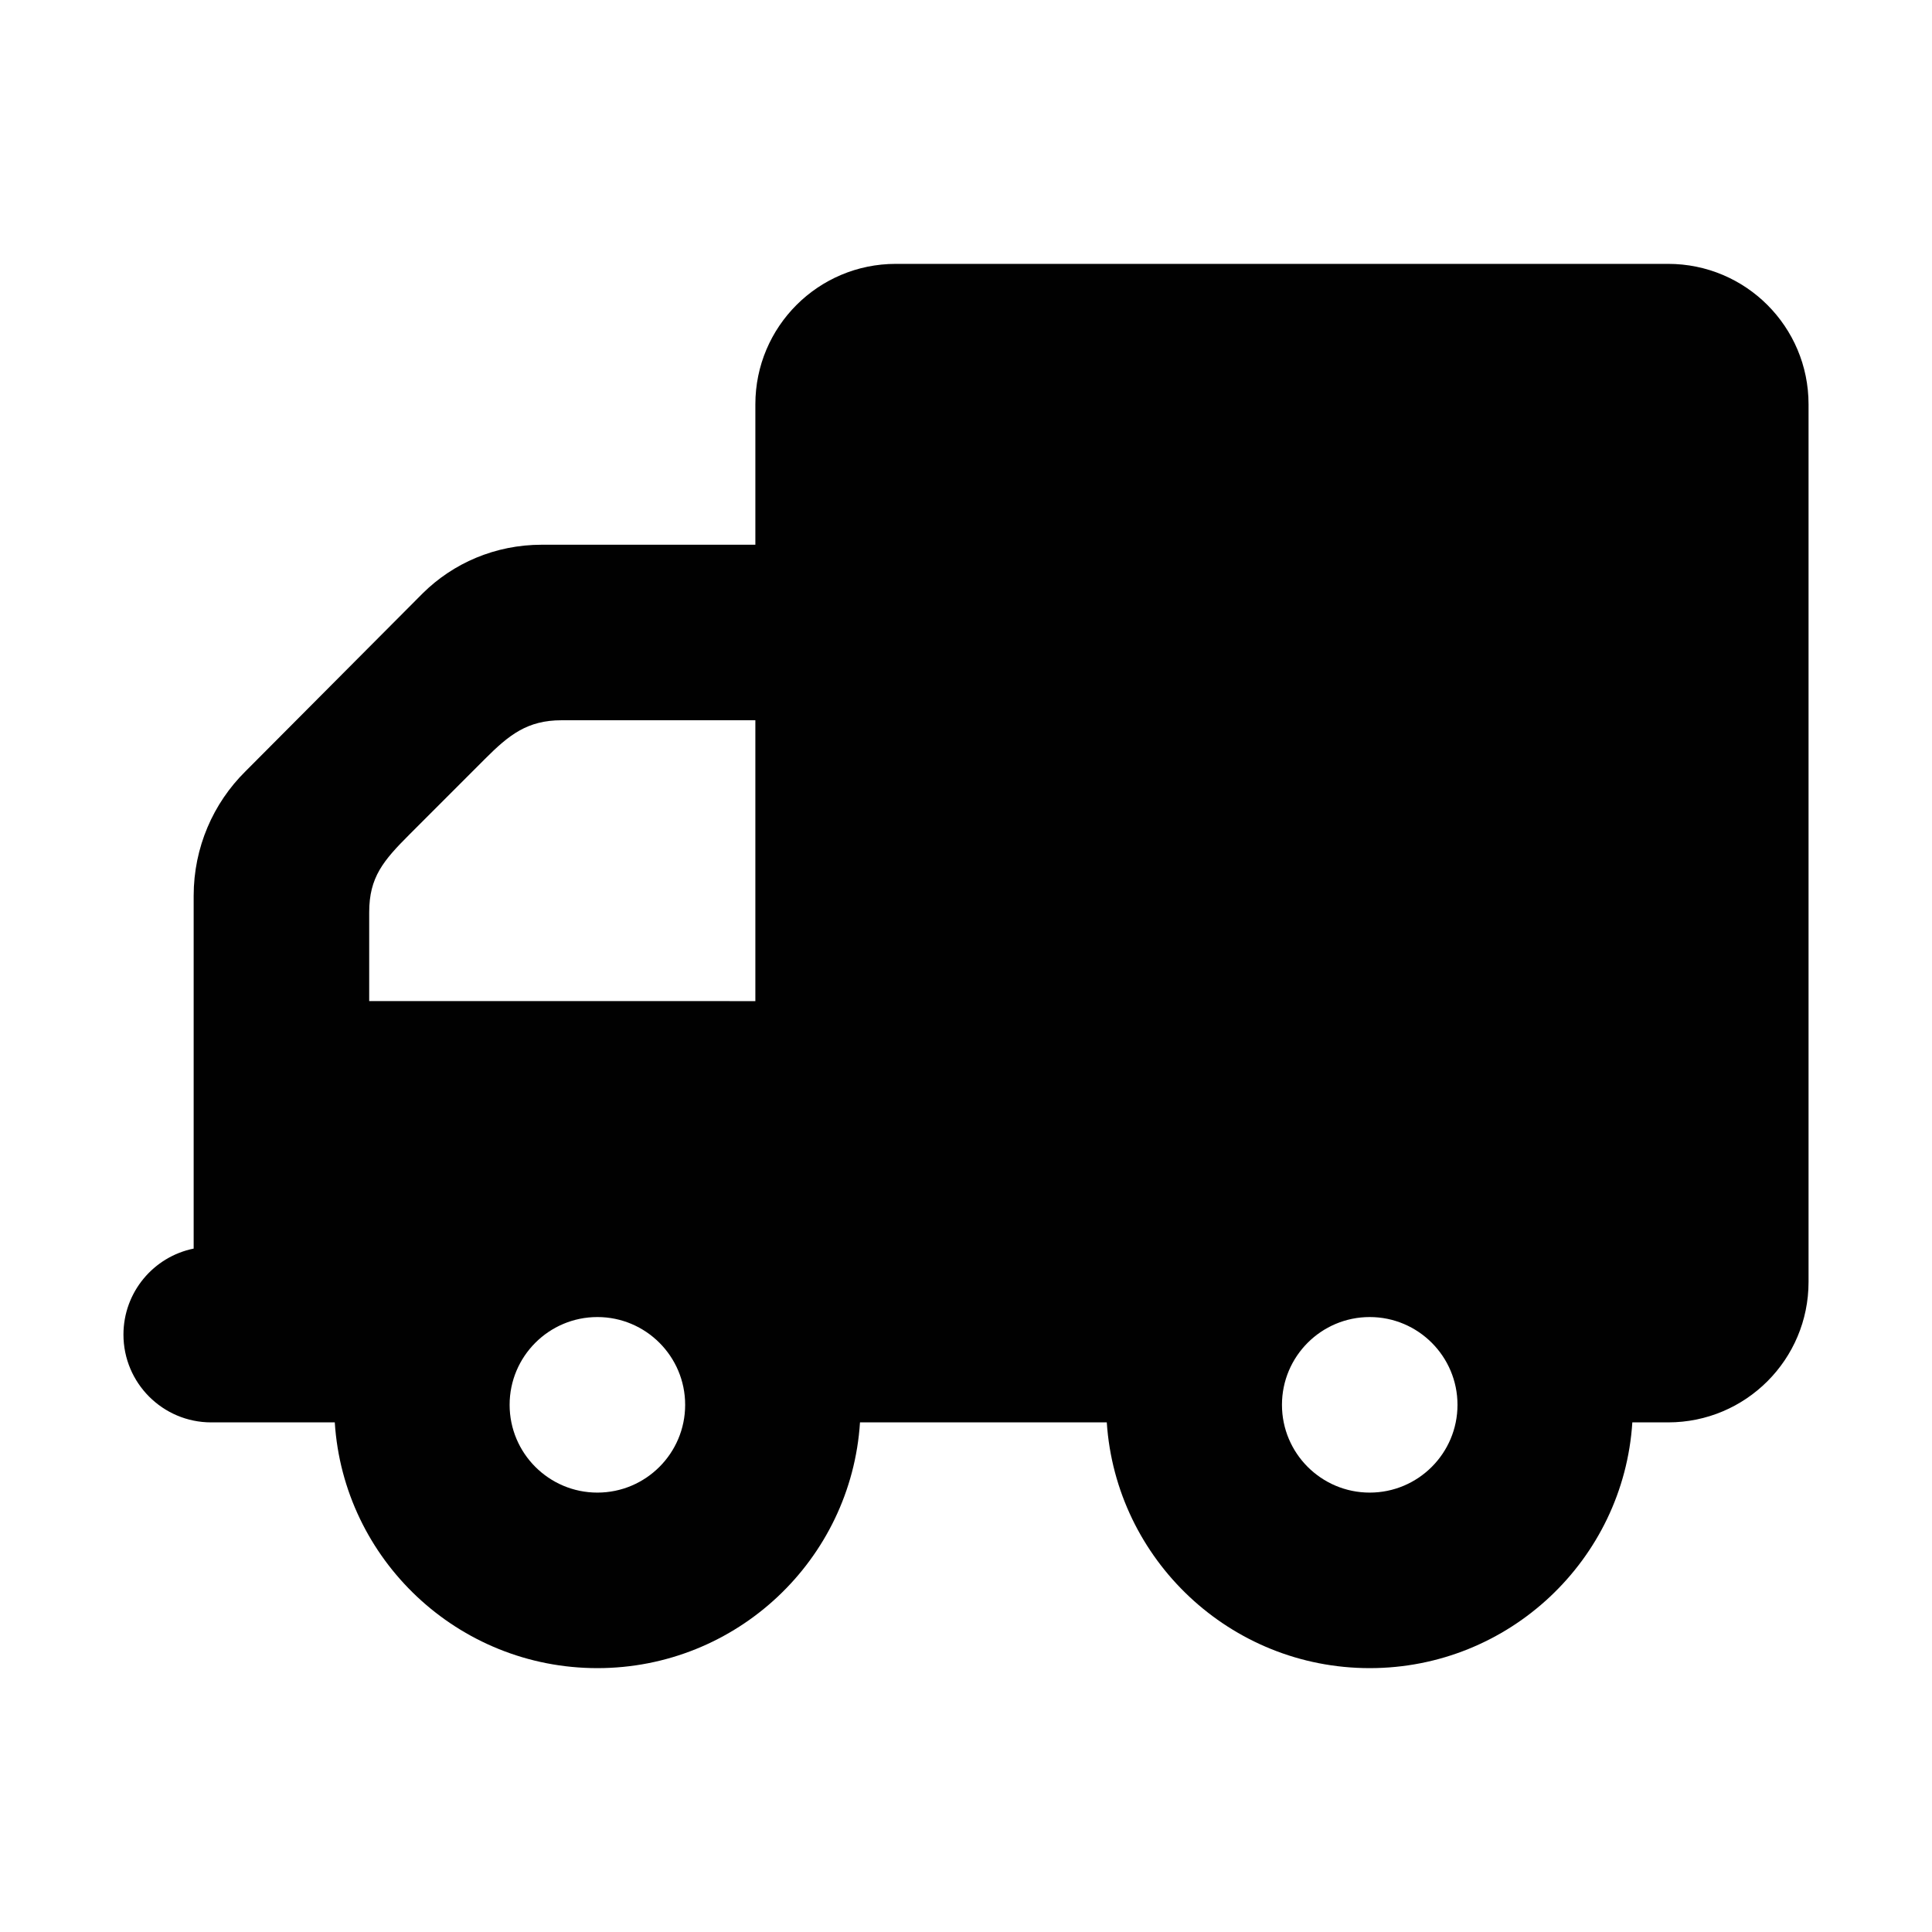
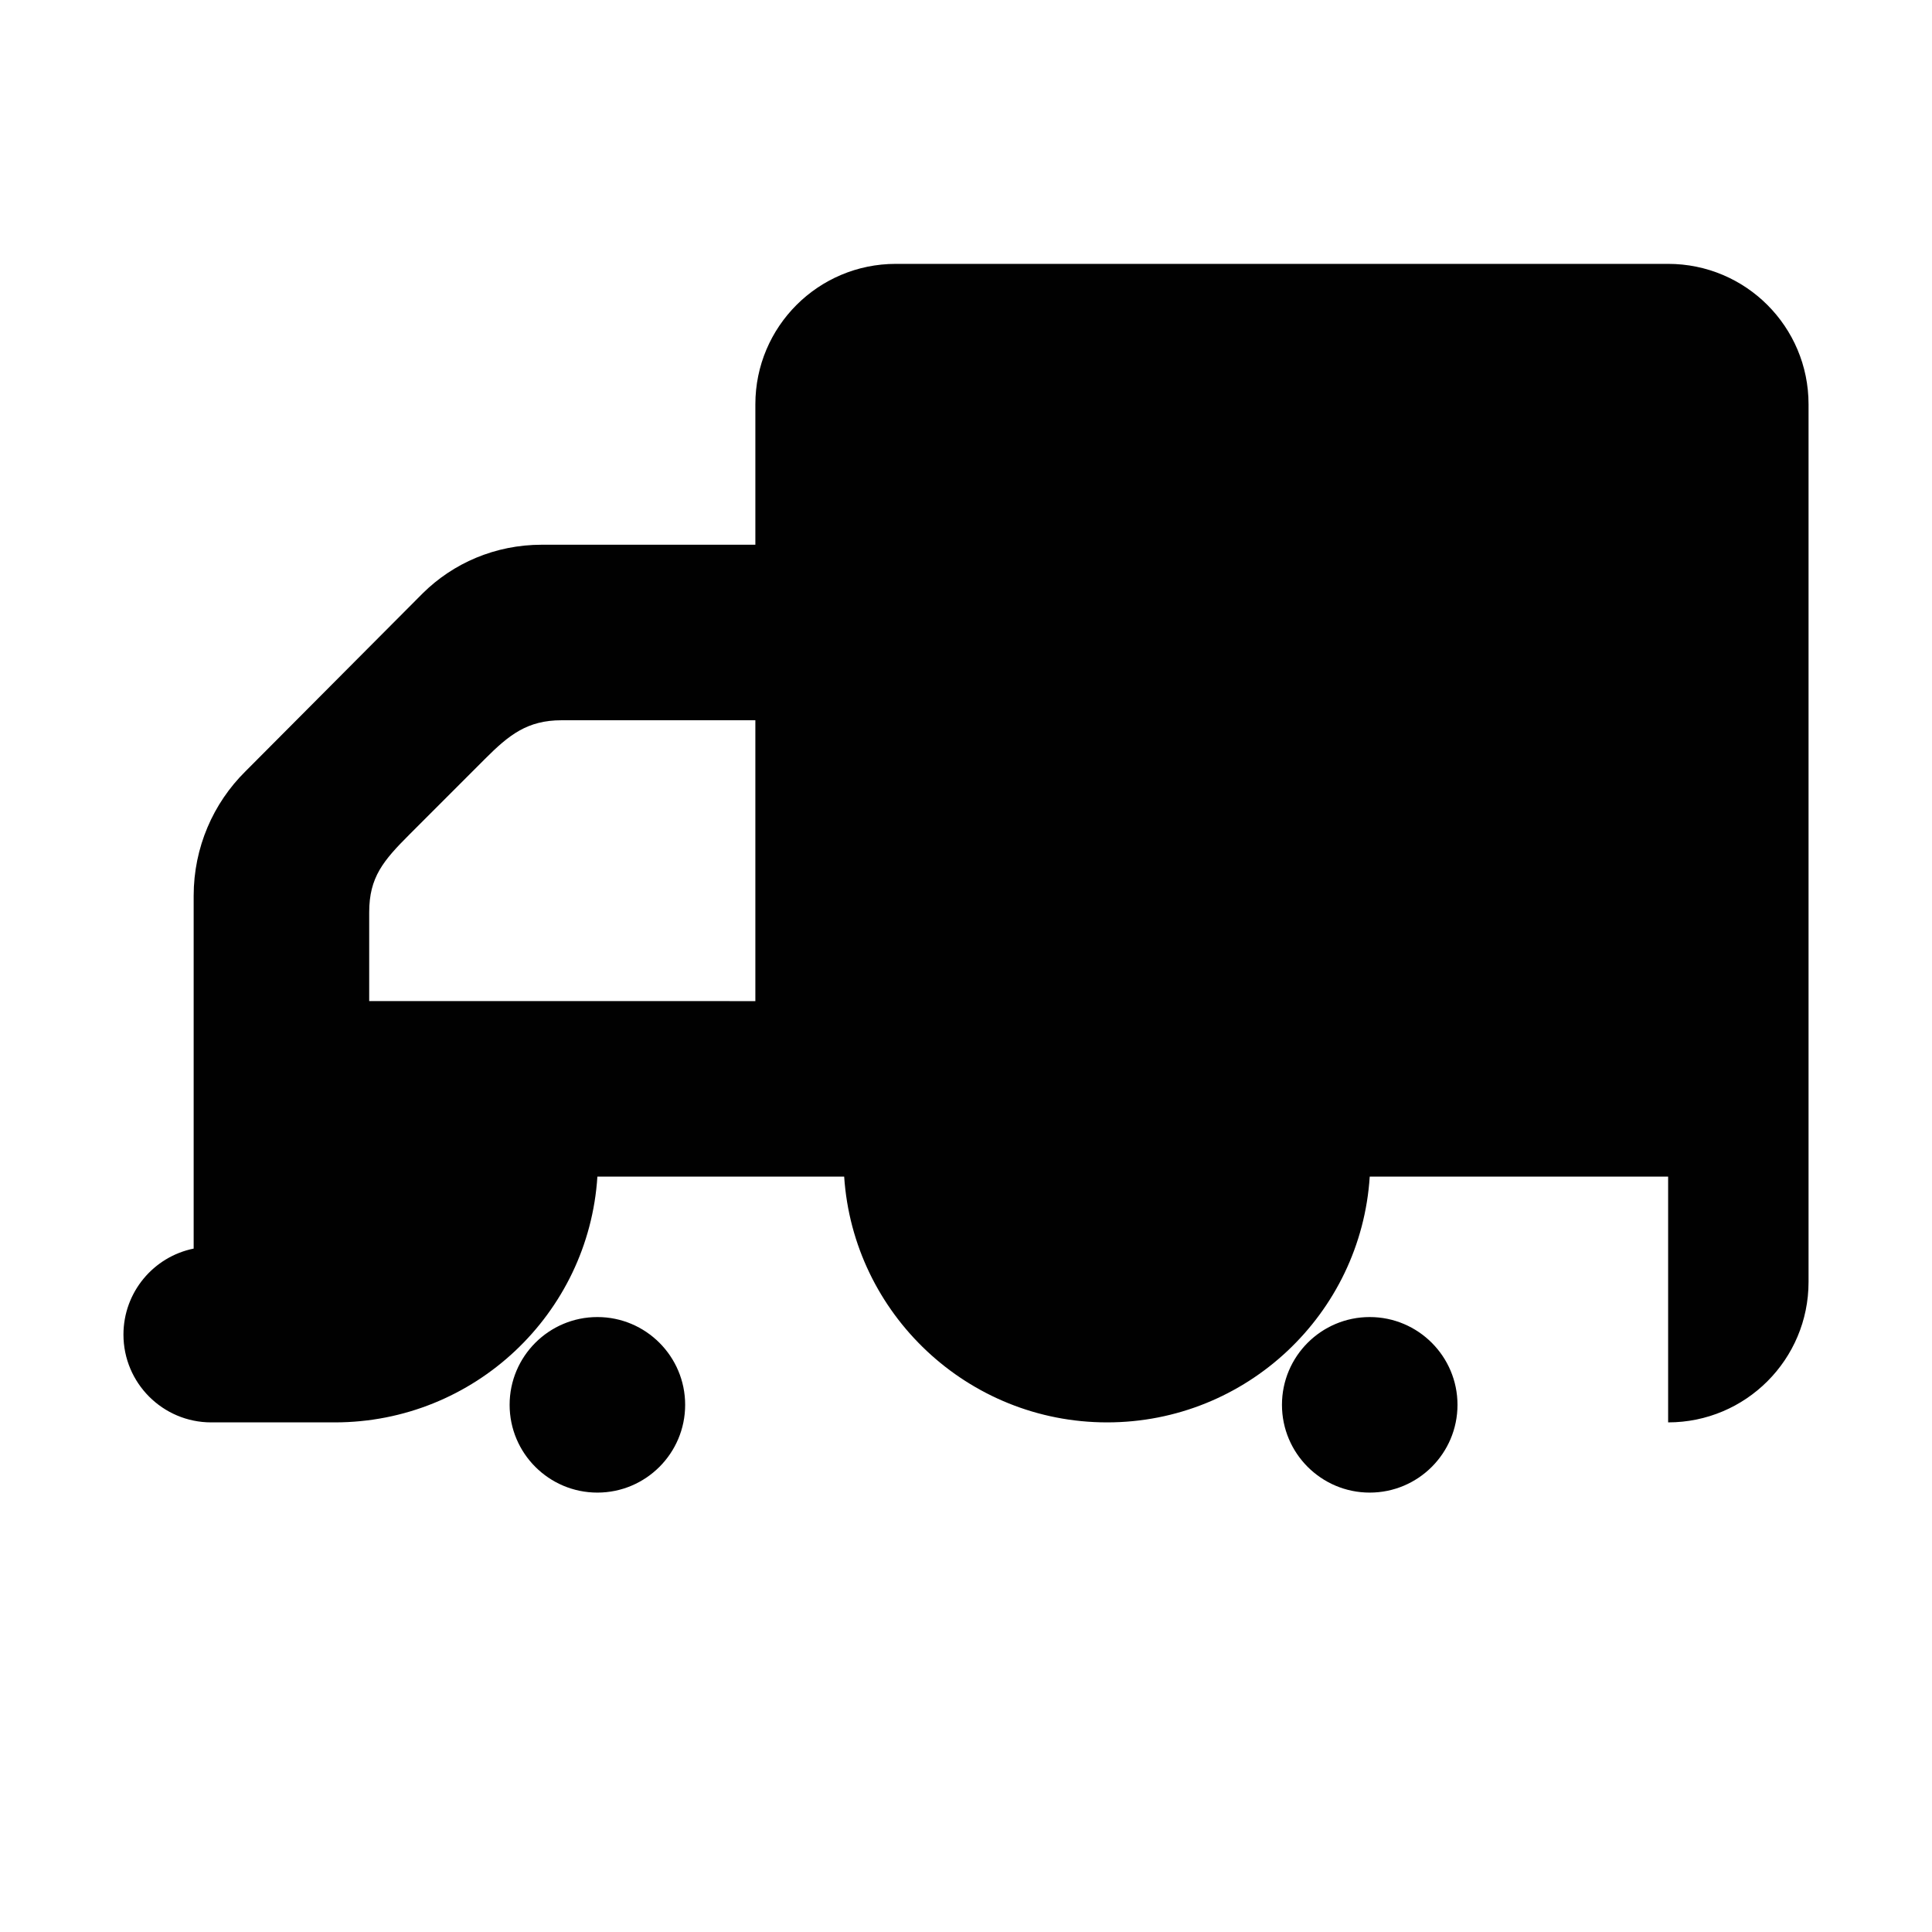
<svg xmlns="http://www.w3.org/2000/svg" enable-background="new 0 0 500 500" height="500px" id="Layer_1" version="1.1" viewBox="0 0 500 500" width="500px" xml:space="preserve">
-   <path clip-rule="evenodd" d="M431.711,368.112c20.078,0,36.34-16.267,36.34-36.342V104.632  c0-20.079-16.262-36.343-36.34-36.343H231.83c-20.079,0-36.343,16.264-36.343,36.343v36.342h-55.24  c-12.173,0-22.98,4.818-30.806,12.536l-45.959,46.155c-8.269,8.18-13.362,19.625-13.362,32.164v91.306  c-10.362,2.094-18.17,11.269-18.17,22.26c0,12.537,10.177,22.717,22.713,22.717h31.977c2.272,35.526,31.887,63.599,67.962,63.599  c36.077,0,65.693-28.072,67.964-63.599h63.867c2.357,35.526,31.977,63.599,68.05,63.599c36.069,0,65.692-28.072,67.963-63.599  H431.711z M177.317,363.569c0,12.535-10.177,22.715-22.715,22.715c-12.536,0-22.713-10.18-22.713-22.715  c0-12.537,10.177-22.717,22.713-22.717C167.14,340.853,177.317,351.032,177.317,363.569z M377.198,363.569  c0,12.535-10.18,22.715-22.716,22.715s-22.711-10.18-22.711-22.715c0-12.537,10.175-22.717,22.711-22.717  S377.198,351.032,377.198,363.569z M95.548,259.086v-22.98c0-9.086,3.637-13.362,10.45-20.176l19.529-19.537  c6.184-6.176,10.905-9.992,19.813-9.992h50.146v72.685H95.548z" fill="#010101" fill-rule="evenodd" />
+   <path clip-rule="evenodd" d="M431.711,368.112c20.078,0,36.34-16.267,36.34-36.342V104.632  c0-20.079-16.262-36.343-36.34-36.343H231.83c-20.079,0-36.343,16.264-36.343,36.343v36.342h-55.24  c-12.173,0-22.98,4.818-30.806,12.536l-45.959,46.155c-8.269,8.18-13.362,19.625-13.362,32.164v91.306  c-10.362,2.094-18.17,11.269-18.17,22.26c0,12.537,10.177,22.717,22.713,22.717h31.977c36.077,0,65.693-28.072,67.964-63.599h63.867c2.357,35.526,31.977,63.599,68.05,63.599c36.069,0,65.692-28.072,67.963-63.599  H431.711z M177.317,363.569c0,12.535-10.177,22.715-22.715,22.715c-12.536,0-22.713-10.18-22.713-22.715  c0-12.537,10.177-22.717,22.713-22.717C167.14,340.853,177.317,351.032,177.317,363.569z M377.198,363.569  c0,12.535-10.18,22.715-22.716,22.715s-22.711-10.18-22.711-22.715c0-12.537,10.175-22.717,22.711-22.717  S377.198,351.032,377.198,363.569z M95.548,259.086v-22.98c0-9.086,3.637-13.362,10.45-20.176l19.529-19.537  c6.184-6.176,10.905-9.992,19.813-9.992h50.146v72.685H95.548z" fill="#010101" fill-rule="evenodd" />
</svg>